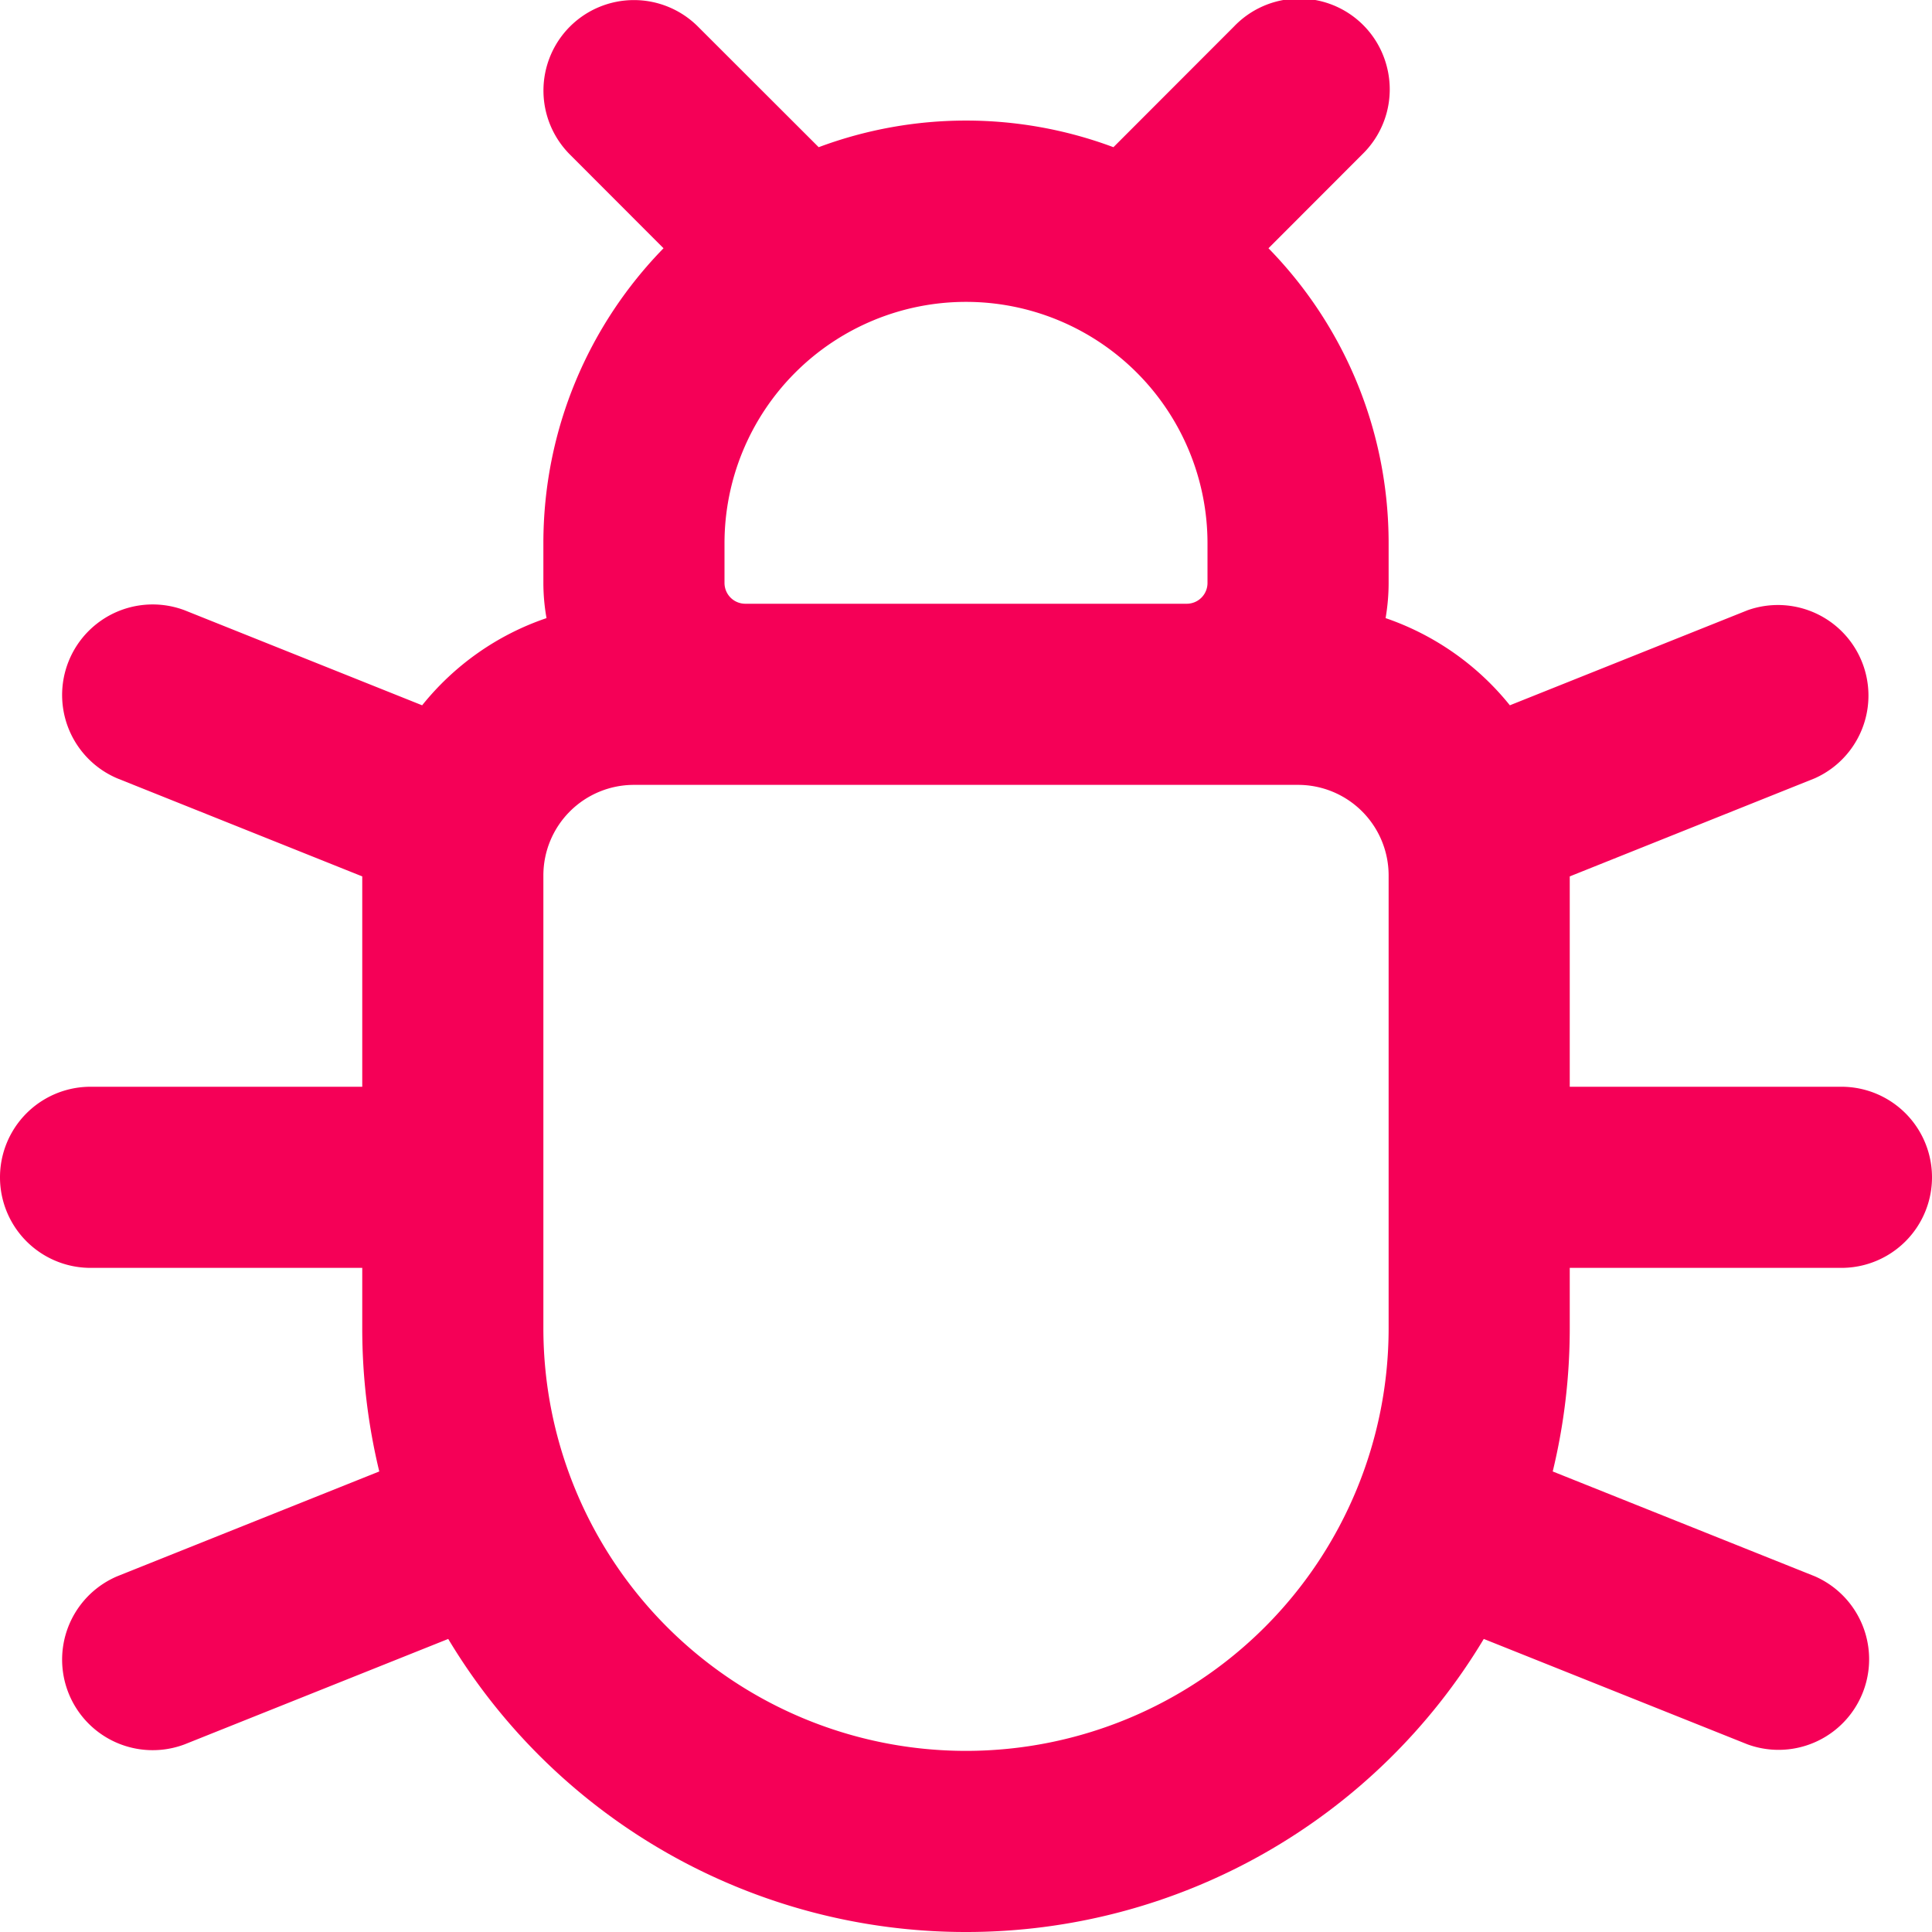
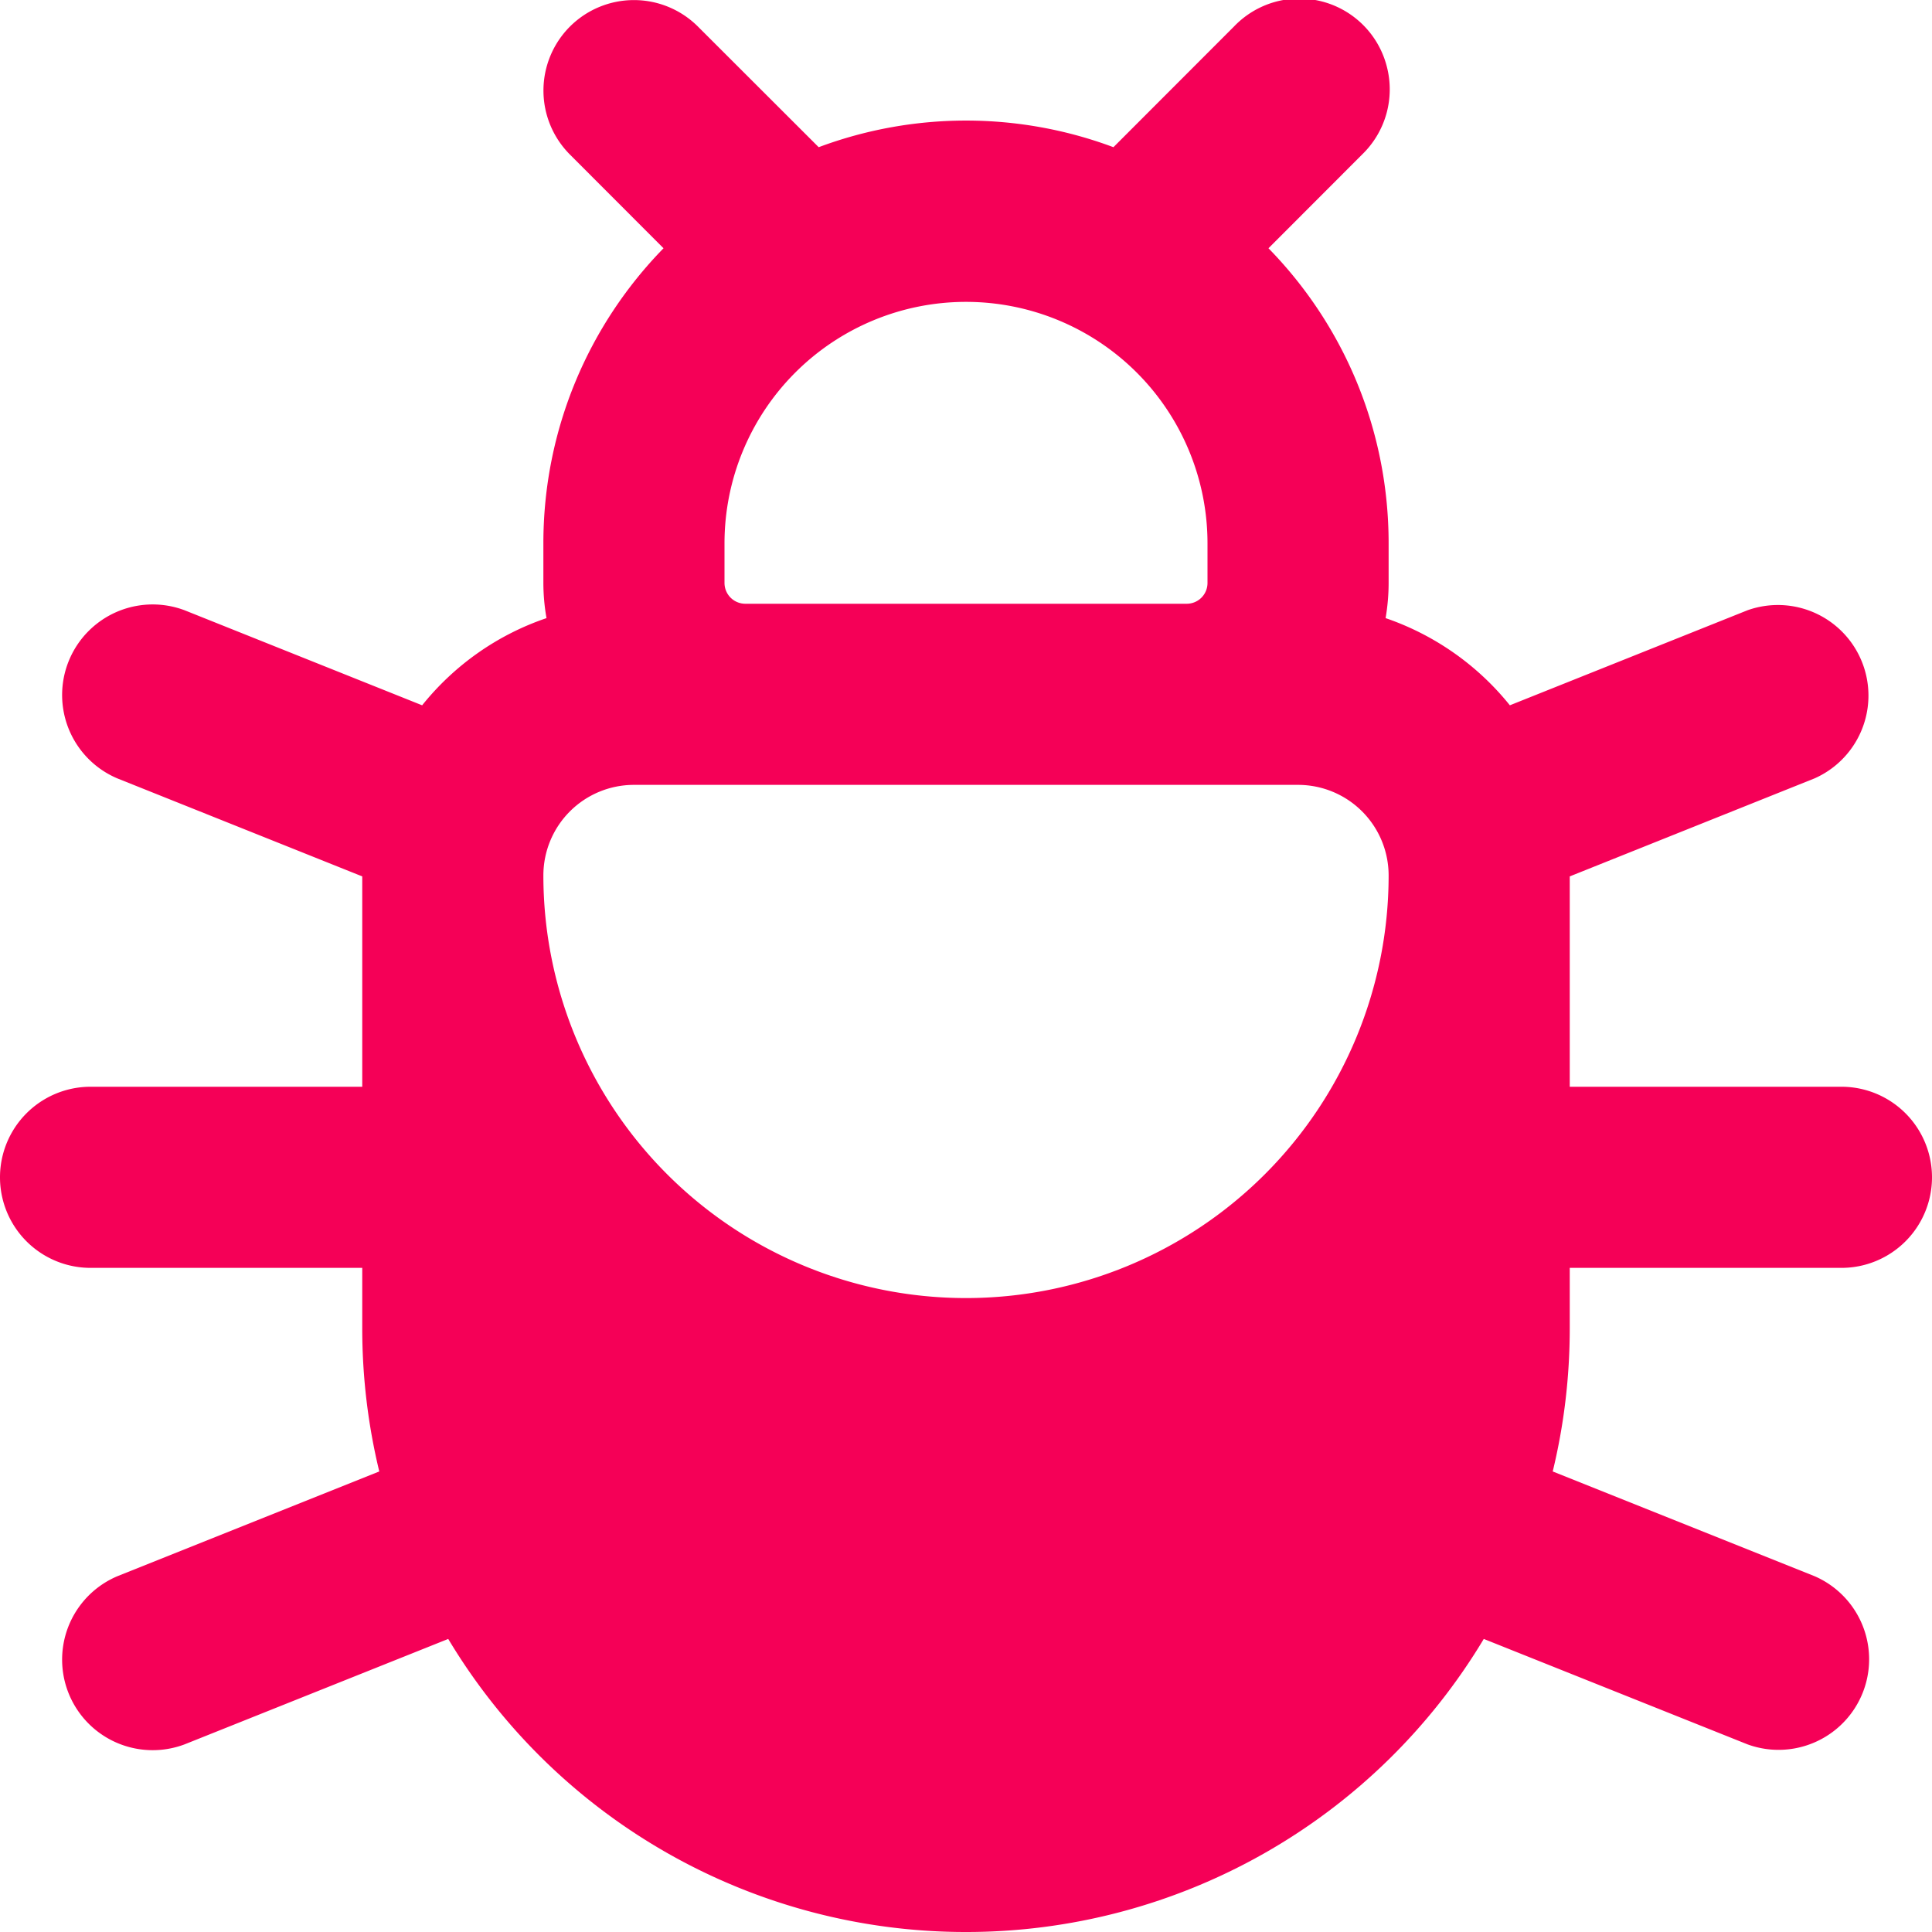
<svg xmlns="http://www.w3.org/2000/svg" version="1.1" width="14" height="14" viewBox="0 0 16 16" class="octicon octicon-bug" aria-hidden="true" fill="#f50057">
-   <path d="M4.72.22a.75.75 0 0 1 1.06 0l1 .999a3.488 3.488 0 0 1 2.441 0l.999-1a.748.748 0 0 1 1.265.332.75.75 0 0 1-.205.729l-.775.776c.616.63.995 1.493.995 2.444v.327c0 .1-.009.197-.025.292.408.14.764.392 1.029.722l1.968-.787a.75.75 0 0 1 .556 1.392L13 7.258V9h2.25a.75.75 0 0 1 0 1.5H13v.5c0 .409-.049.806-.141 1.186l2.17.868a.75.75 0 0 1-.557 1.392l-2.184-.873A4.997 4.997 0 0 1 8 16a4.997 4.997 0 0 1-4.288-2.427l-2.183.873a.75.75 0 0 1-.558-1.392l2.17-.868A5.036 5.036 0 0 1 3 11v-.5H.75a.75.75 0 0 1 0-1.5H3V7.258L.971 6.446a.75.75 0 0 1 .558-1.392l1.967.787c.265-.33.62-.583 1.03-.722a1.677 1.677 0 0 1-.026-.292V4.5c0-.951.38-1.814.995-2.444L4.72 1.28a.75.75 0 0 1 0-1.06Zm.53 6.28a.75.75 0 0 0-.75.75V11a3.5 3.5 0 1 0 7 0V7.25a.75.75 0 0 0-.75-.75ZM6.173 5h3.654A.172.172 0 0 0 10 4.827V4.5a2 2 0 1 0-4 0v.327c0 .096.077.173.173.173Z" />
+   <path d="M4.72.22a.75.75 0 0 1 1.06 0l1 .999a3.488 3.488 0 0 1 2.441 0l.999-1a.748.748 0 0 1 1.265.332.75.75 0 0 1-.205.729l-.775.776c.616.63.995 1.493.995 2.444v.327c0 .1-.009.197-.025.292.408.14.764.392 1.029.722l1.968-.787a.75.75 0 0 1 .556 1.392L13 7.258V9h2.25a.75.75 0 0 1 0 1.5H13v.5c0 .409-.049.806-.141 1.186l2.17.868a.75.75 0 0 1-.557 1.392l-2.184-.873A4.997 4.997 0 0 1 8 16a4.997 4.997 0 0 1-4.288-2.427l-2.183.873a.75.75 0 0 1-.558-1.392l2.17-.868A5.036 5.036 0 0 1 3 11v-.5H.75a.75.75 0 0 1 0-1.5H3V7.258L.971 6.446a.75.75 0 0 1 .558-1.392l1.967.787c.265-.33.62-.583 1.03-.722a1.677 1.677 0 0 1-.026-.292V4.5c0-.951.38-1.814.995-2.444L4.72 1.28a.75.75 0 0 1 0-1.06Zm.53 6.28a.75.75 0 0 0-.75.75a3.5 3.5 0 1 0 7 0V7.25a.75.75 0 0 0-.75-.75ZM6.173 5h3.654A.172.172 0 0 0 10 4.827V4.5a2 2 0 1 0-4 0v.327c0 .096.077.173.173.173Z" />
</svg>